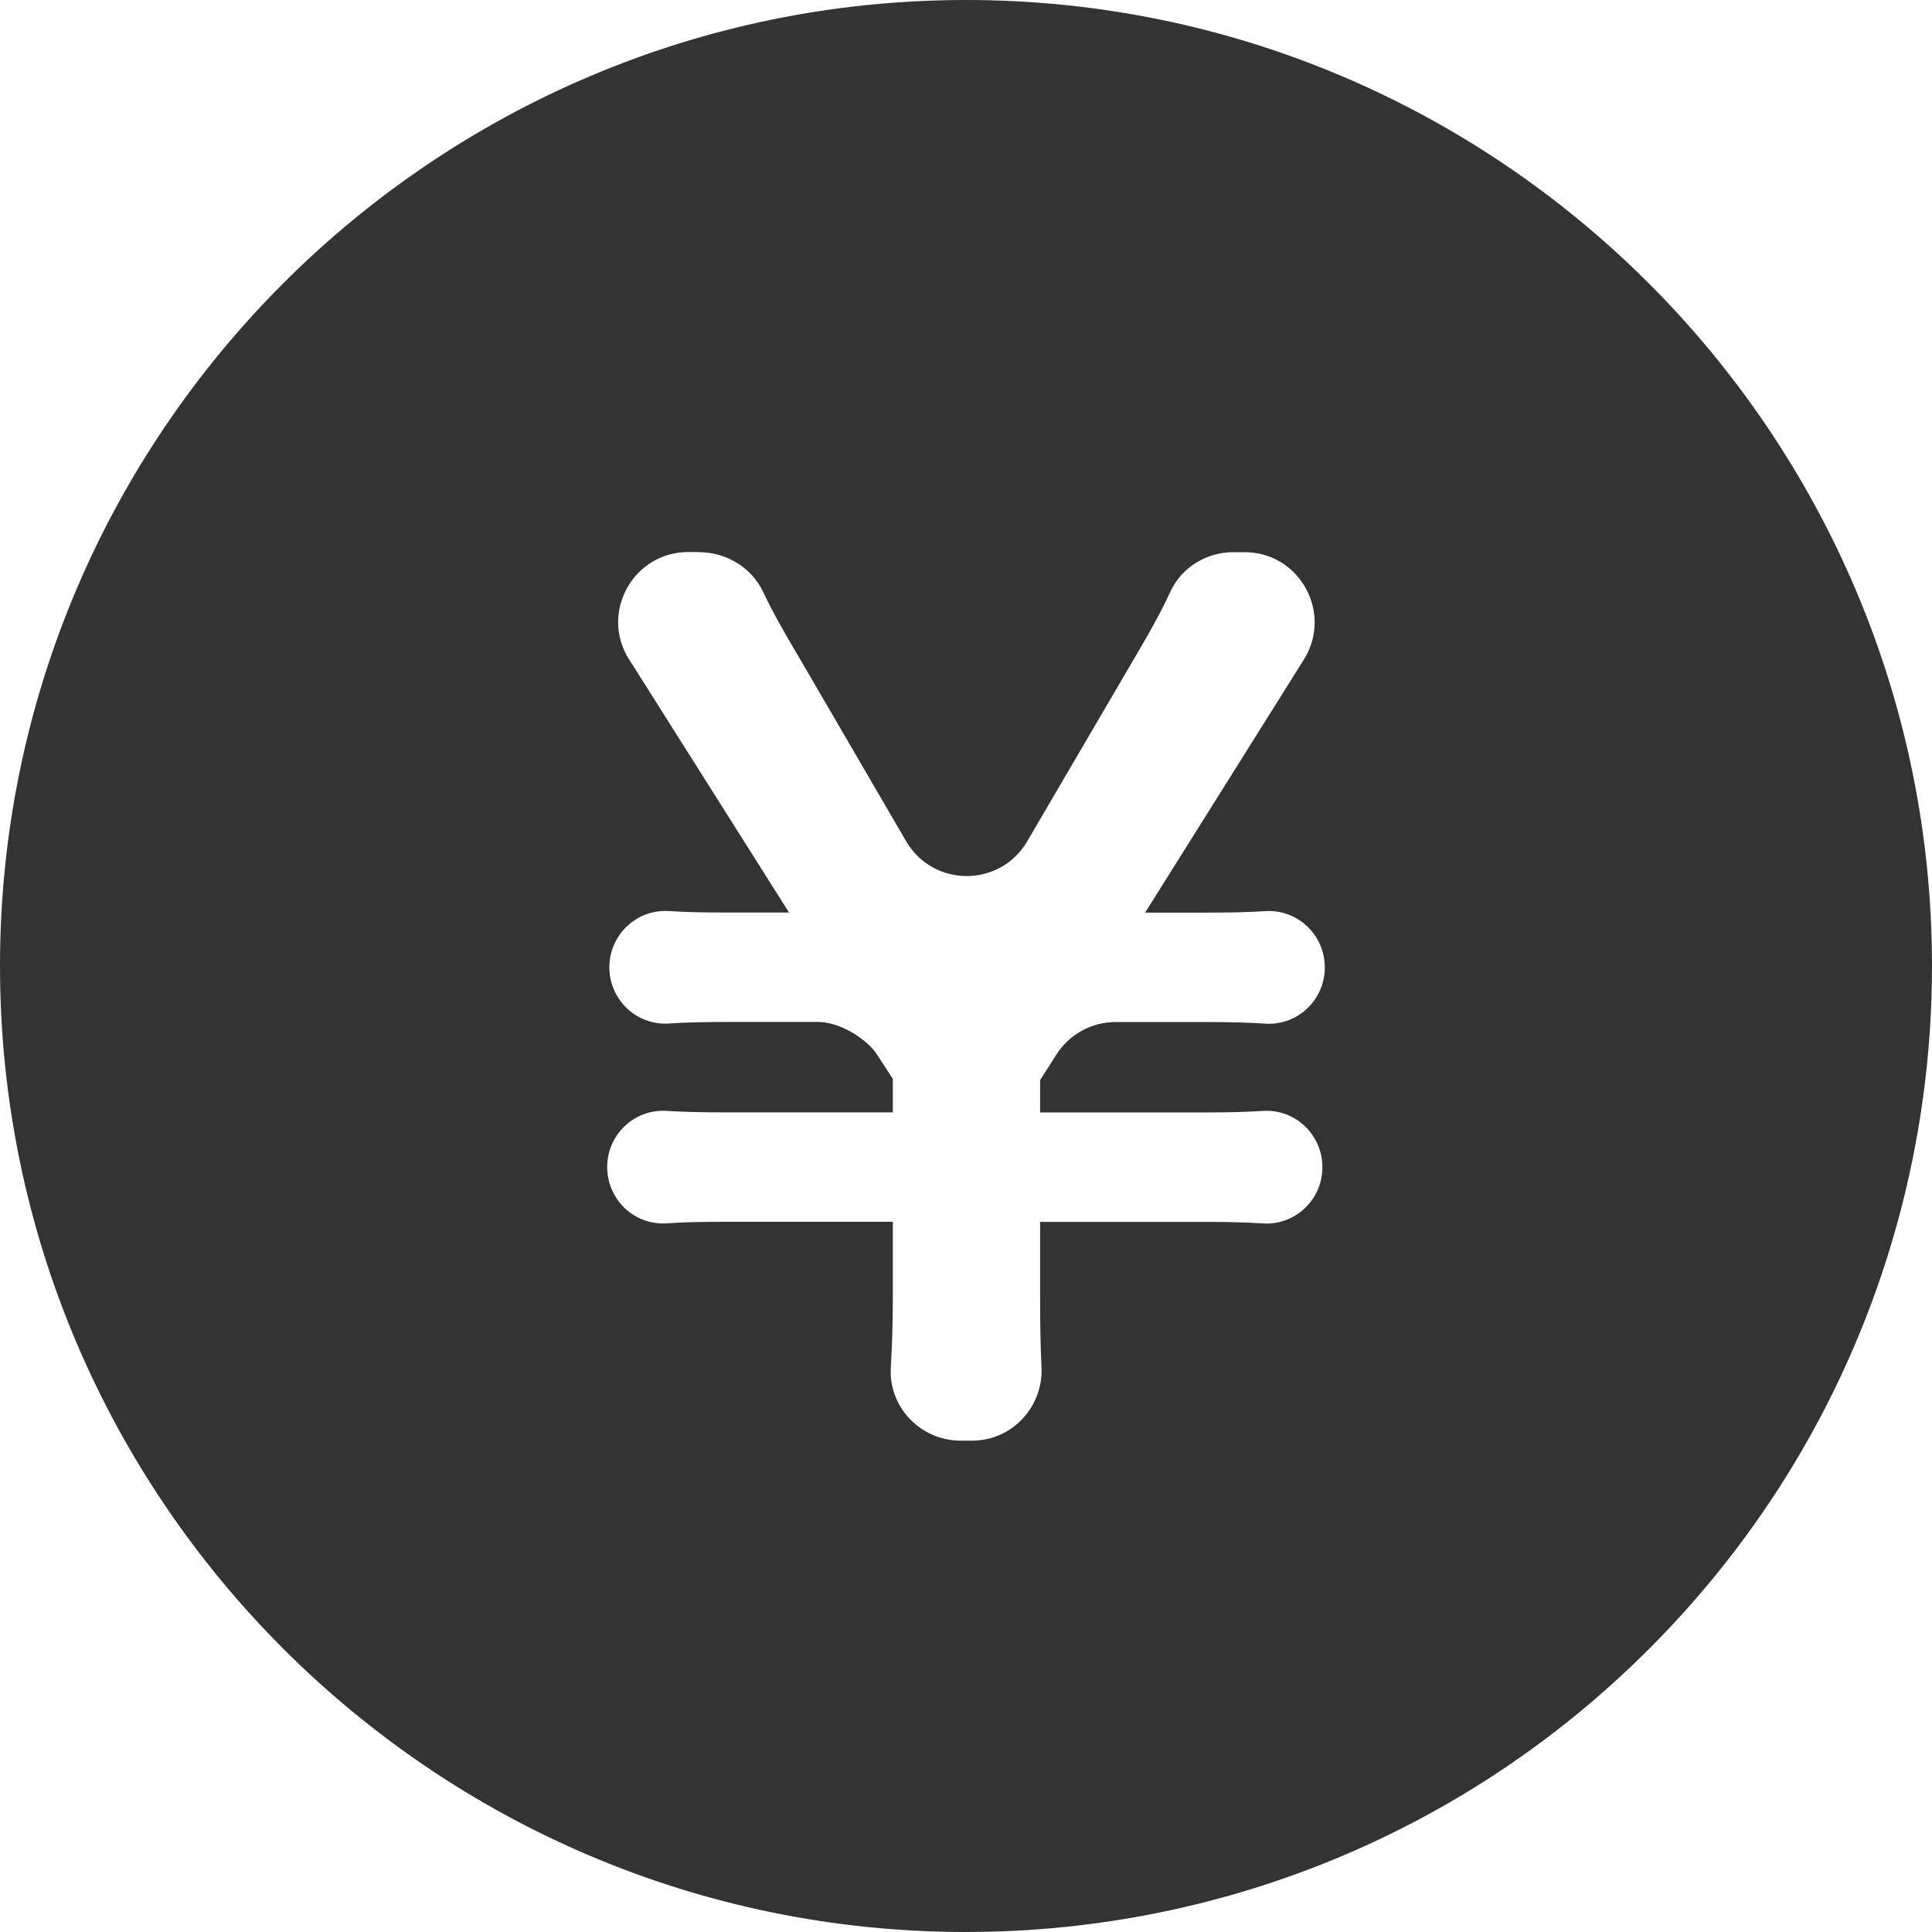
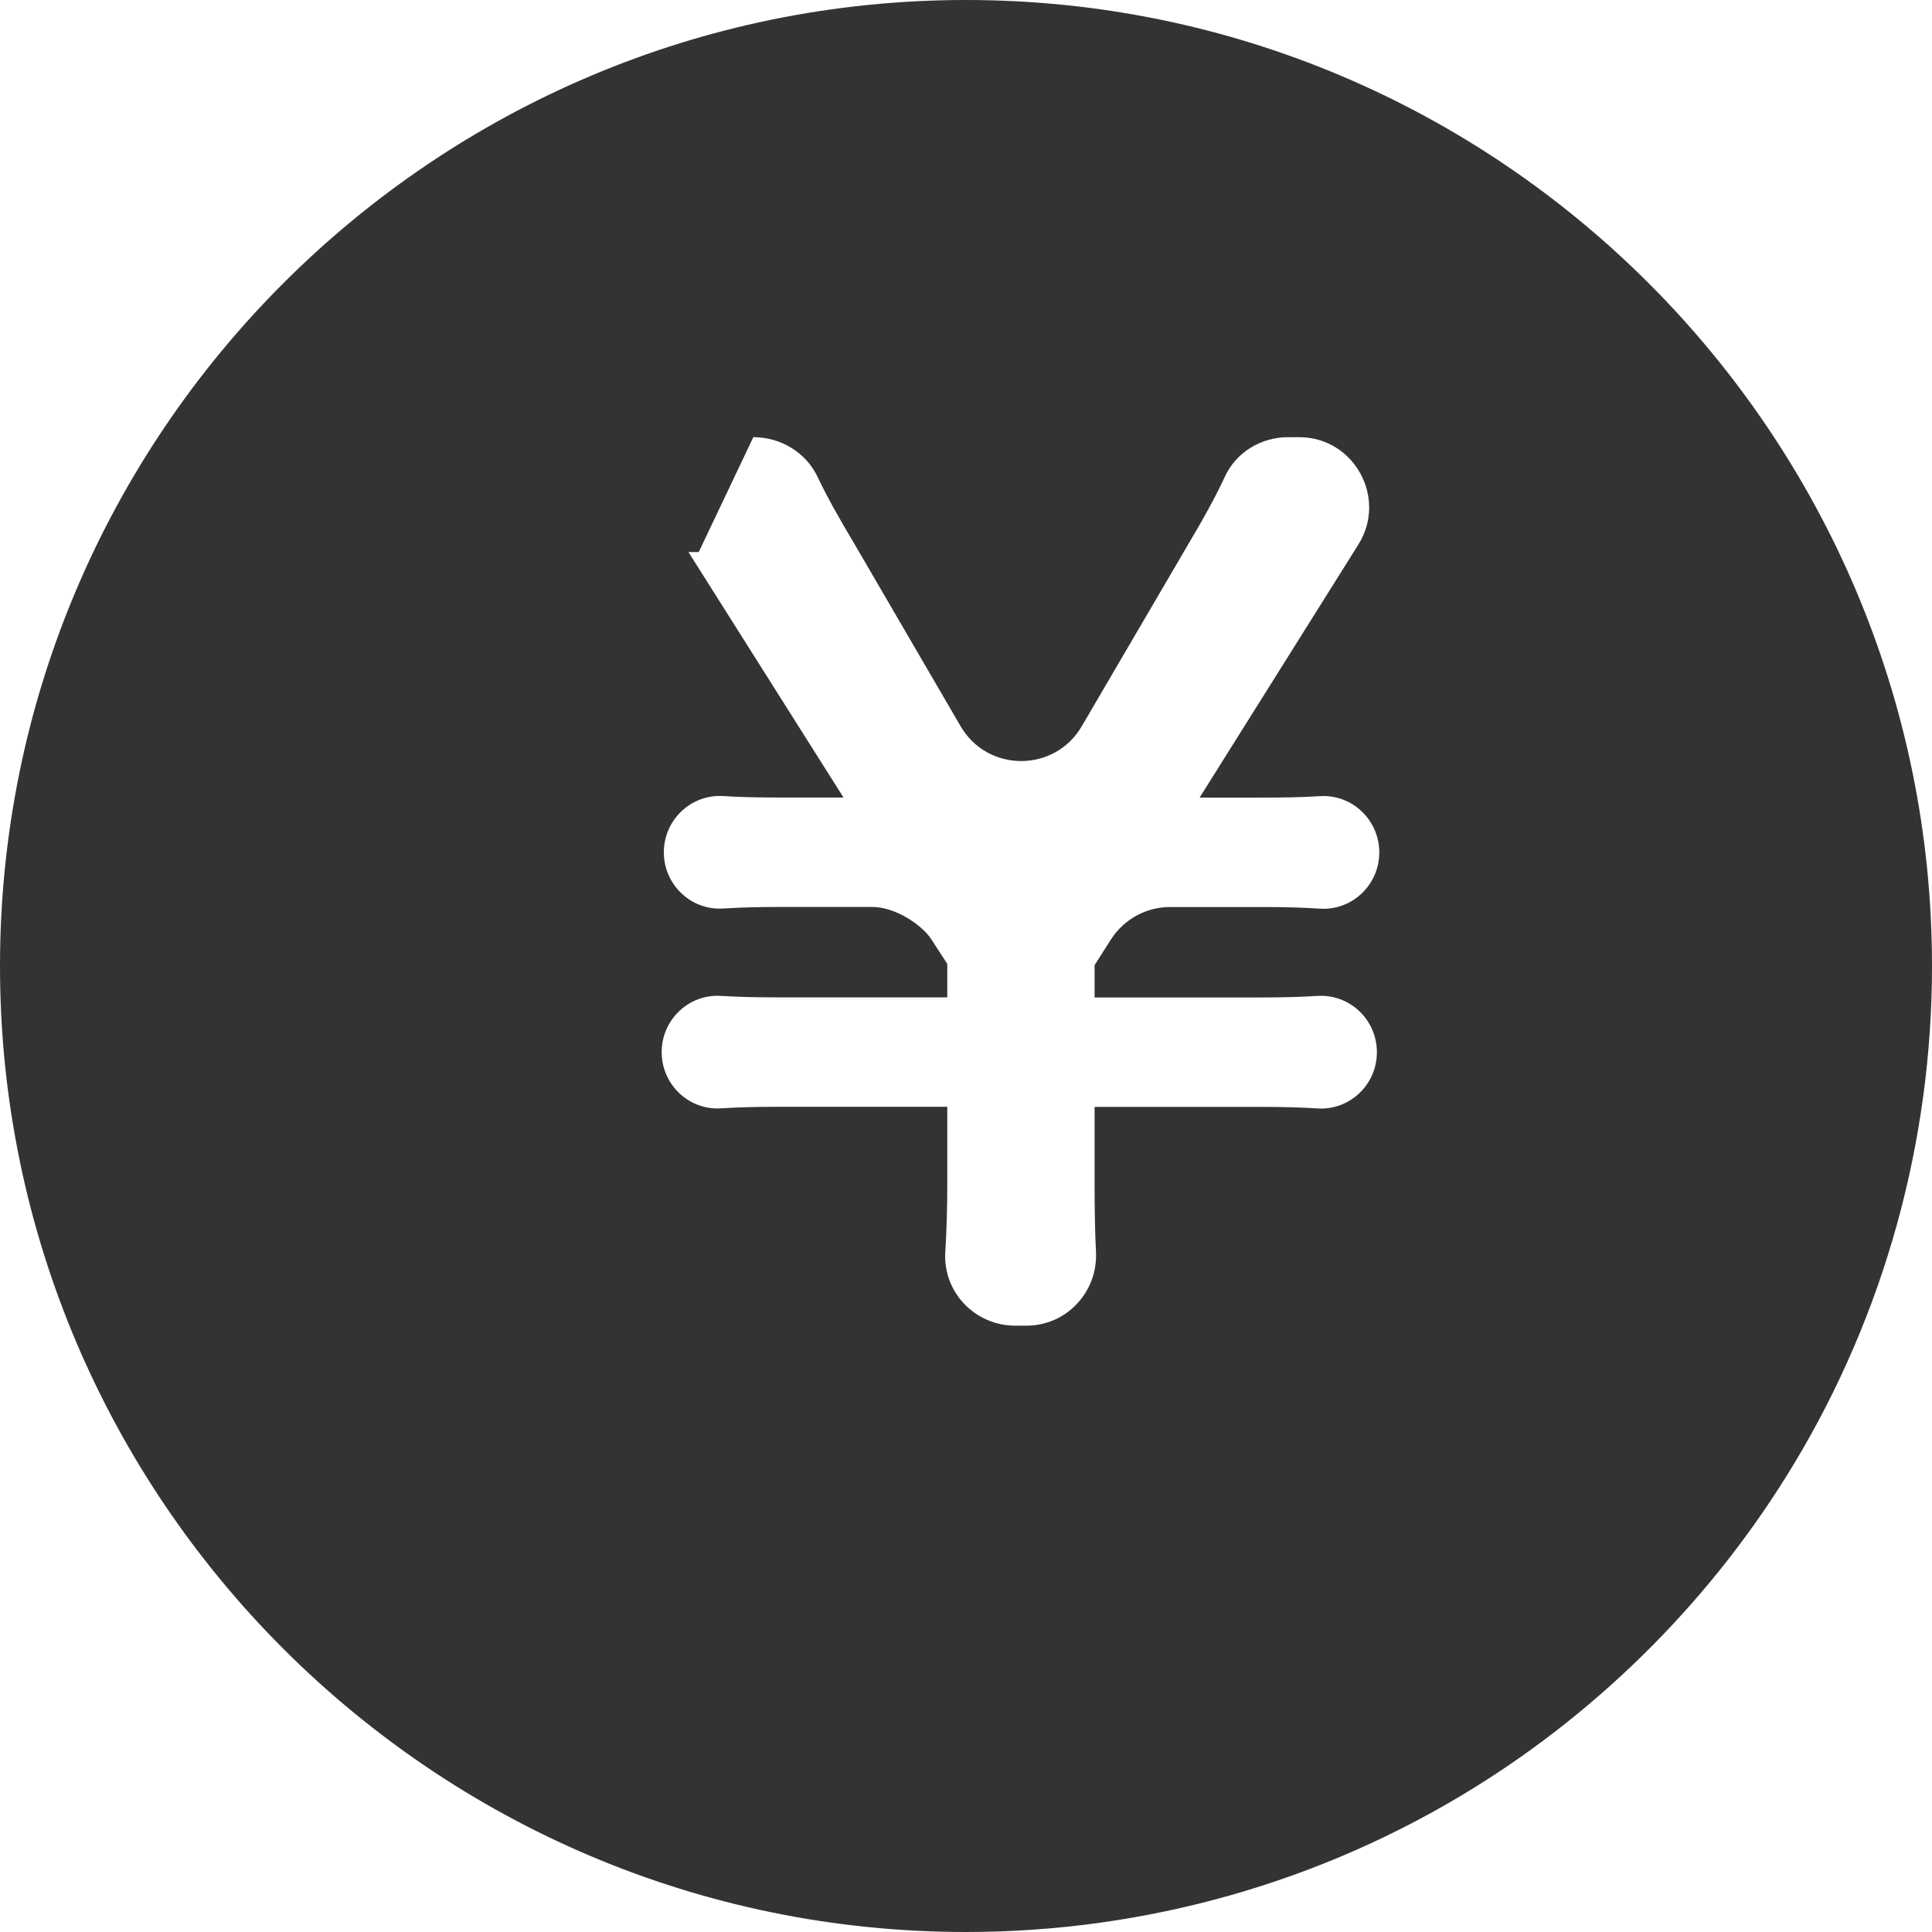
<svg xmlns="http://www.w3.org/2000/svg" height="25" viewBox="0 0 25 25" width="25">
-   <path d="m12.5 0c6.892 0 12.5 5.608 12.5 12.5 0 2.279-.619 4.509-1.79 6.449-1.024 1.697-2.457 3.147-4.146 4.191-1.968 1.217-4.238 1.86-6.564 1.86-6.892 0-12.5-5.608-12.5-12.5 0-6.892 5.608-12.5 12.5-12.5zm-3.458 7.143h-.134c-.72 0-1.152.794-.763 1.398.019.03.039.06.058.09l2.007 3.177h-.809c-.295 0-.531-.005-.746-.019-.418-.027-.77.309-.77.728 0 .419.352.755.771.727.214-.014.449-.02.745-.02h1.182c.308 0 .651.244.761.415l.209.322v.433h-2.181c-.297 0-.532-.006-.744-.019-.419-.028-.771.307-.771.727 0 .42.352.756.771.728.216-.015.453-.02.744-.02h2.181v.983c0 .323-.009.619-.026.9-.031.516.386.949.904.949h.147c.52 0 .926-.439.899-.958-.013-.254-.018-.538-.018-.89v-.983h2.138c.287 0 .526.006.744.02.419.028.771-.308.771-.727 0-.421-.352-.756-.771-.729-.216.014-.451.02-.744.02h-2.138v-.418l.21-.33c.167-.262.455-.422.766-.422h1.192c.288 0 .526.006.745.021.418.028.771-.308.771-.727 0-.421-.352-.756-.77-.729-.218.014-.456.019-.746.019h-.809l1.993-3.177c.018-.029.037-.059.057-.091.385-.602-.047-1.396-.762-1.396h-.145c-.348 0-.672.196-.817.513-.113.245-.268.529-.499.917l-1.353 2.312c-.351.599-1.217.599-1.567-.002l-1.354-2.325c-.231-.388-.382-.658-.494-.896-.15-.321-.479-.519-.834-.519z" fill="#333" fill-rule="evenodd" />
+   <path d="m12.5 0c6.892 0 12.5 5.608 12.5 12.5 0 2.279-.619 4.509-1.79 6.449-1.024 1.697-2.457 3.147-4.146 4.191-1.968 1.217-4.238 1.86-6.564 1.86-6.892 0-12.5-5.608-12.5-12.5 0-6.892 5.608-12.5 12.5-12.5zm-3.458 7.143h-.134l2.007 3.177h-.809c-.295 0-.531-.005-.746-.019-.418-.027-.77.309-.77.728 0 .419.352.755.771.727.214-.014.449-.02.745-.02h1.182c.308 0 .651.244.761.415l.209.322v.433h-2.181c-.297 0-.532-.006-.744-.019-.419-.028-.771.307-.771.727 0 .42.352.756.771.728.216-.015.453-.02.744-.02h2.181v.983c0 .323-.009.619-.026.9-.031.516.386.949.904.949h.147c.52 0 .926-.439.899-.958-.013-.254-.018-.538-.018-.89v-.983h2.138c.287 0 .526.006.744.02.419.028.771-.308.771-.727 0-.421-.352-.756-.771-.729-.216.014-.451.02-.744.02h-2.138v-.418l.21-.33c.167-.262.455-.422.766-.422h1.192c.288 0 .526.006.745.021.418.028.771-.308.771-.727 0-.421-.352-.756-.77-.729-.218.014-.456.019-.746.019h-.809l1.993-3.177c.018-.029.037-.059.057-.091.385-.602-.047-1.396-.762-1.396h-.145c-.348 0-.672.196-.817.513-.113.245-.268.529-.499.917l-1.353 2.312c-.351.599-1.217.599-1.567-.002l-1.354-2.325c-.231-.388-.382-.658-.494-.896-.15-.321-.479-.519-.834-.519z" fill="#333" fill-rule="evenodd" />
</svg>